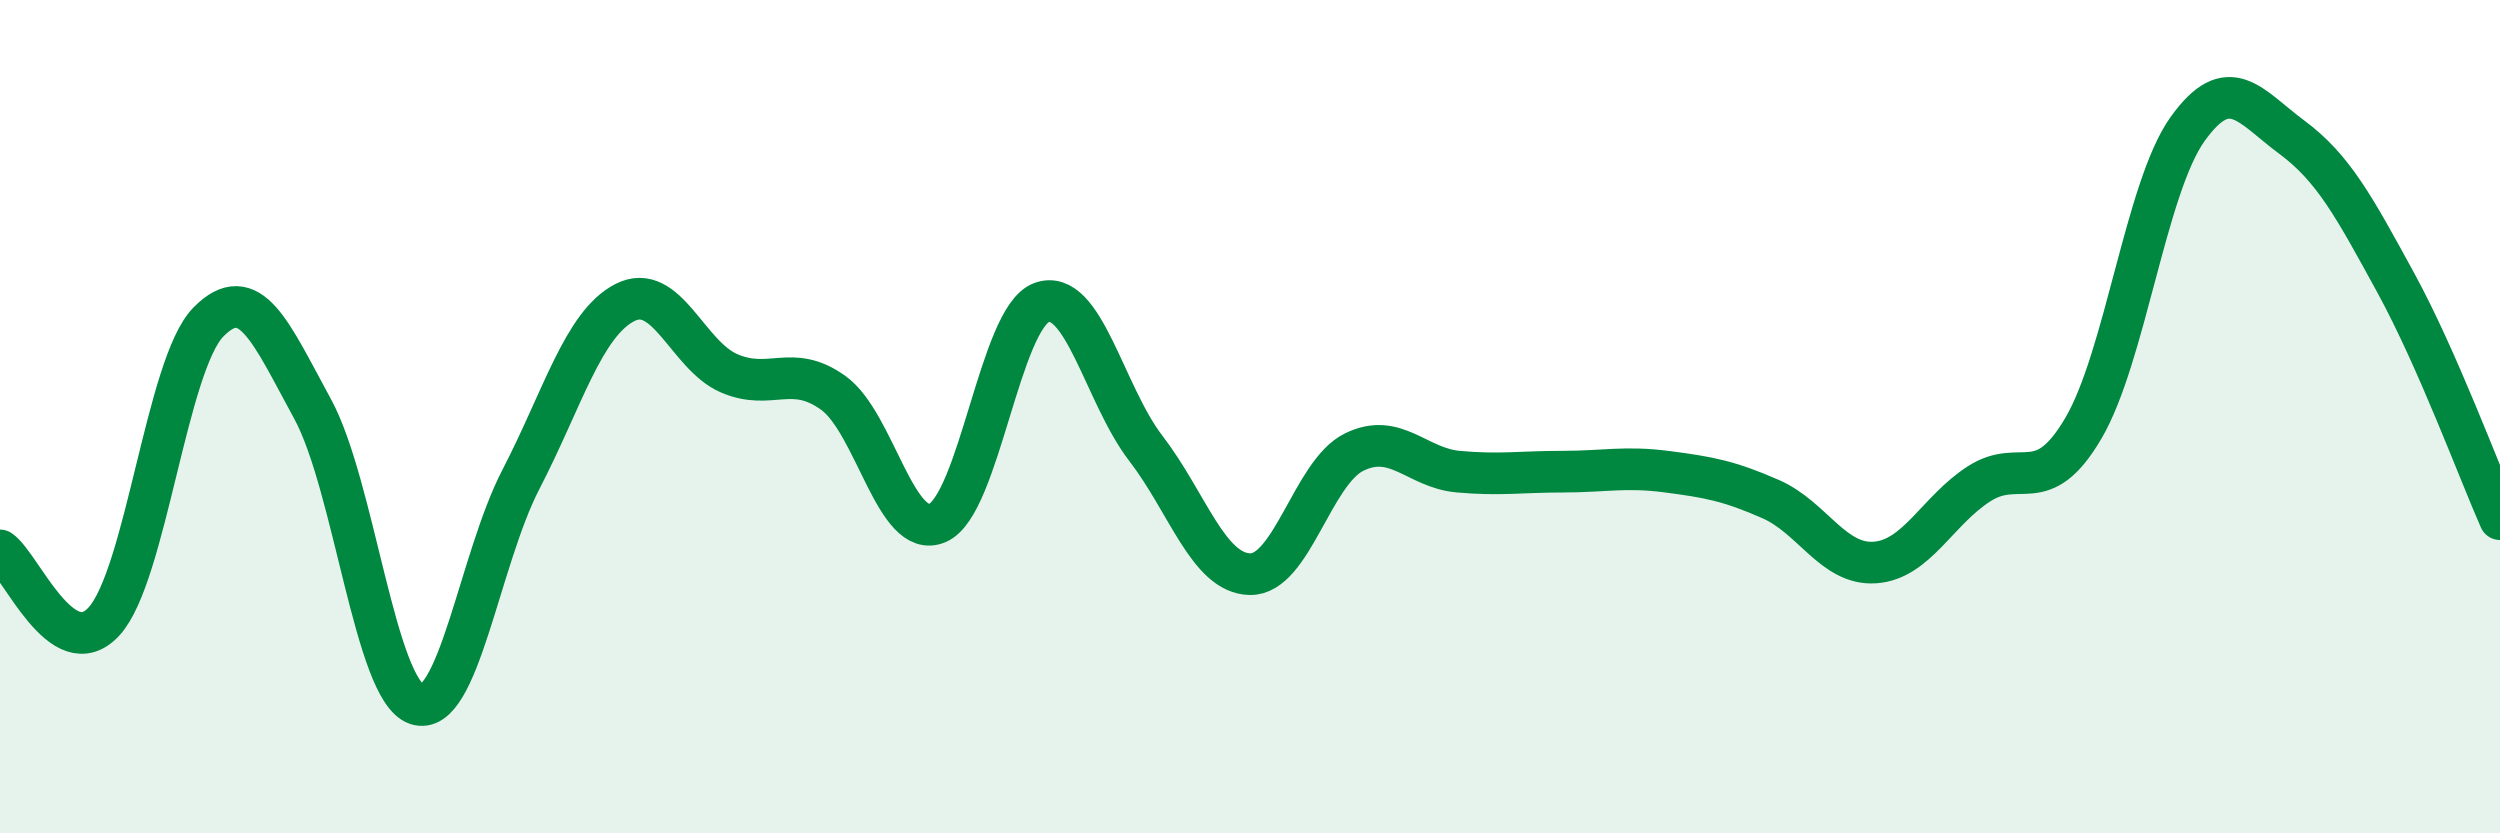
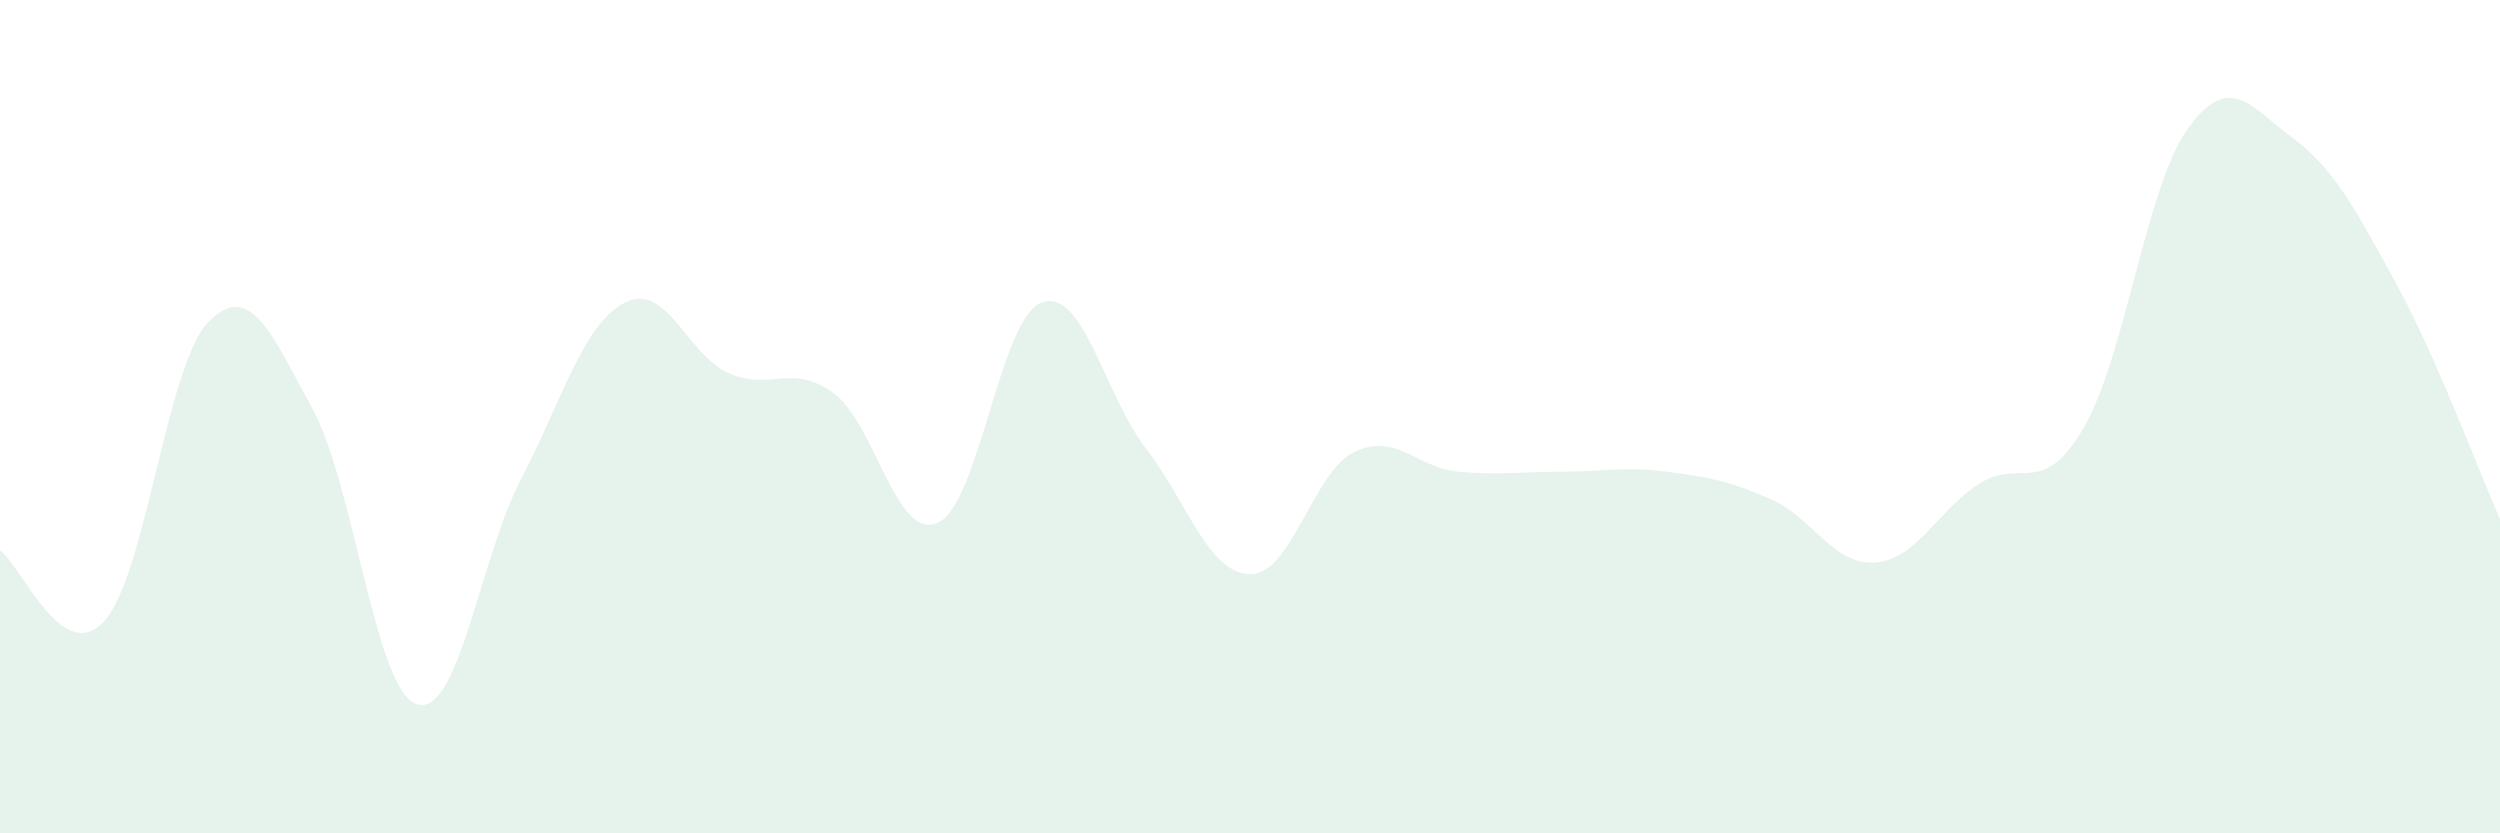
<svg xmlns="http://www.w3.org/2000/svg" width="60" height="20" viewBox="0 0 60 20">
  <path d="M 0,13.21 C 0.5,13.55 1.5,16.01 2.5,14.91 C 3.5,13.81 4,8.75 5,7.73 C 6,6.71 6.5,7.98 7.5,9.81 C 8.5,11.64 9,16.56 10,16.9 C 11,17.24 11.5,13.44 12.5,11.51 C 13.5,9.58 14,7.77 15,7.26 C 16,6.75 16.5,8.53 17.5,8.96 C 18.5,9.39 19,8.71 20,9.43 C 21,10.15 21.5,12.98 22.5,12.55 C 23.5,12.12 24,7.62 25,7.26 C 26,6.9 26.5,9.46 27.5,10.76 C 28.5,12.06 29,13.76 30,13.78 C 31,13.8 31.5,11.34 32.5,10.85 C 33.5,10.36 34,11.23 35,11.32 C 36,11.41 36.5,11.32 37.5,11.32 C 38.5,11.32 39,11.19 40,11.32 C 41,11.45 41.5,11.54 42.5,11.98 C 43.5,12.42 44,13.57 45,13.5 C 46,13.43 46.5,12.25 47.5,11.61 C 48.5,10.97 49,11.98 50,10.28 C 51,8.58 51.5,4.5 52.5,3.1 C 53.5,1.7 54,2.55 55,3.29 C 56,4.03 56.5,4.96 57.5,6.79 C 58.5,8.62 59.5,11.33 60,12.46L60 20L0 20Z" fill="#008740" opacity="0.1" stroke-linecap="round" stroke-linejoin="round" />
-   <path d="M 0,13.21 C 0.5,13.55 1.5,16.01 2.5,14.91 C 3.5,13.81 4,8.75 5,7.73 C 6,6.71 6.5,7.98 7.5,9.81 C 8.5,11.64 9,16.56 10,16.9 C 11,17.24 11.5,13.44 12.5,11.51 C 13.5,9.58 14,7.77 15,7.26 C 16,6.75 16.5,8.53 17.5,8.96 C 18.5,9.39 19,8.71 20,9.43 C 21,10.15 21.5,12.98 22.5,12.55 C 23.5,12.12 24,7.62 25,7.26 C 26,6.9 26.5,9.46 27.5,10.76 C 28.5,12.06 29,13.76 30,13.78 C 31,13.8 31.5,11.34 32.5,10.85 C 33.5,10.36 34,11.23 35,11.32 C 36,11.41 36.5,11.32 37.5,11.32 C 38.5,11.32 39,11.19 40,11.32 C 41,11.45 41.5,11.54 42.5,11.98 C 43.5,12.42 44,13.57 45,13.5 C 46,13.43 46.5,12.25 47.5,11.61 C 48.5,10.97 49,11.98 50,10.28 C 51,8.58 51.5,4.5 52.5,3.1 C 53.5,1.7 54,2.55 55,3.29 C 56,4.03 56.5,4.96 57.5,6.79 C 58.5,8.62 59.5,11.33 60,12.46" stroke="#008740" stroke-width="1" fill="none" stroke-linecap="round" stroke-linejoin="round" />
</svg>